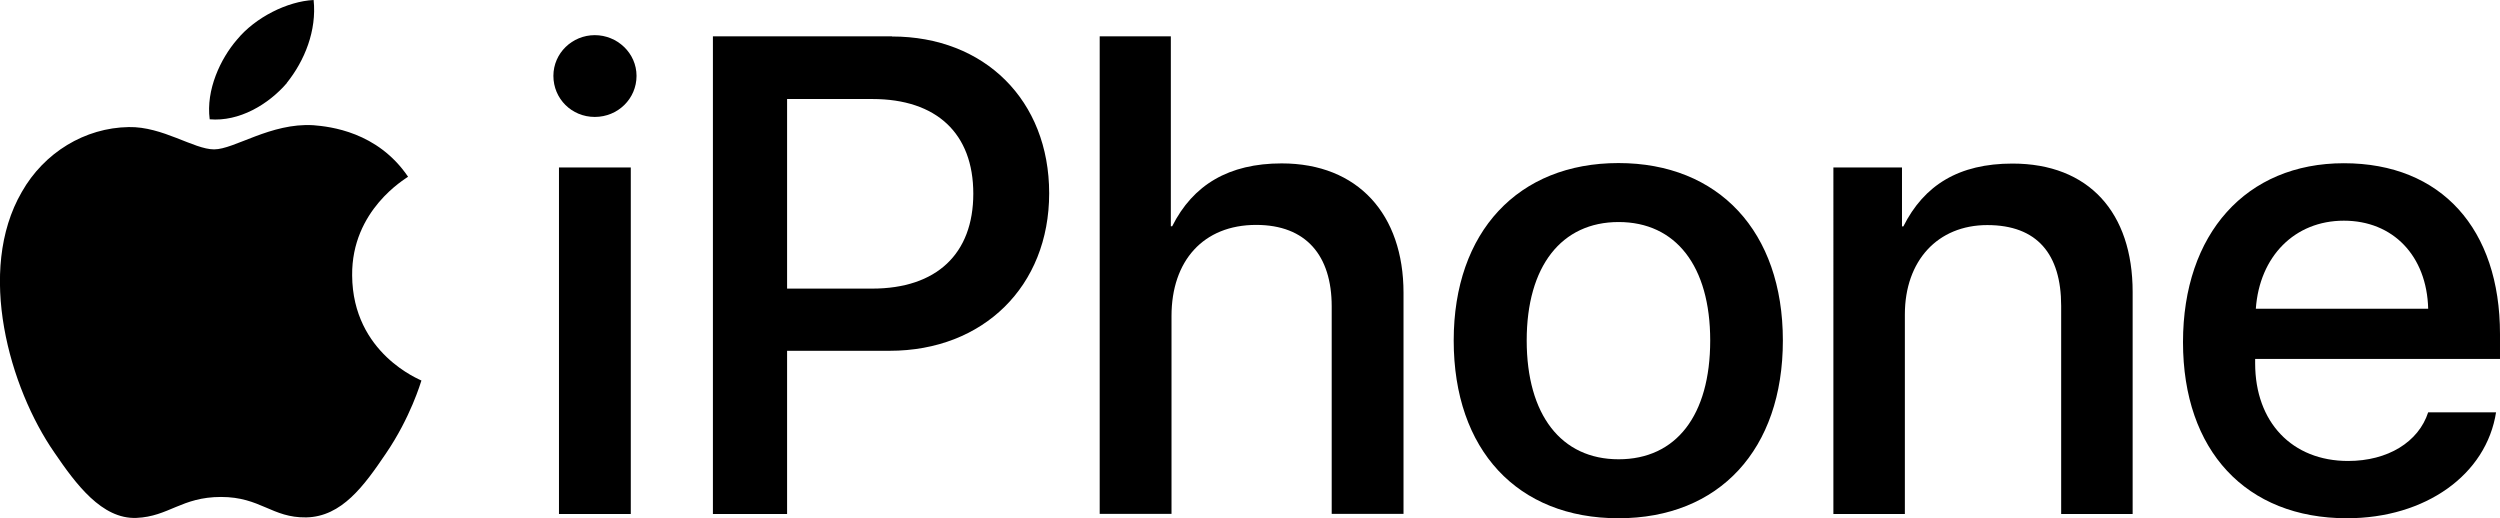
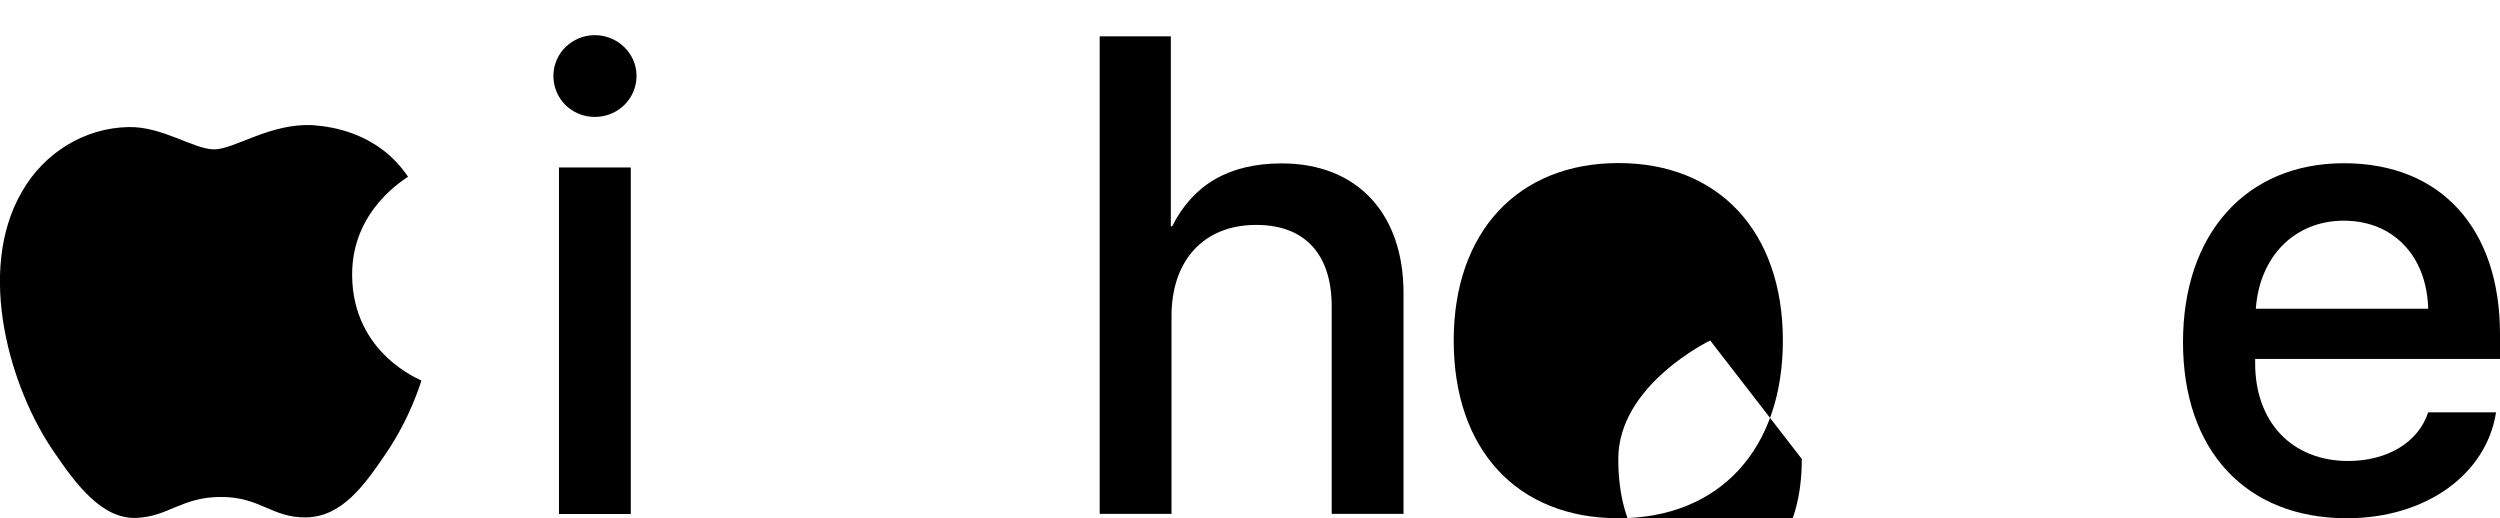
<svg xmlns="http://www.w3.org/2000/svg" id="uuid-29e1de55-54ab-4037-b6fd-8d54613eac2d" data-name="Layer 1" viewBox="0 0 147.95 30.67">
  <defs>
    <style>
      .uuid-ce1fef76-2b90-48c1-8b89-f6882959cdc6 {
        stroke-width: 0px;
      }
    </style>
  </defs>
  <g id="uuid-a7b68bb0-89c9-42ae-9534-7d4b41fbcbe0" data-name="Layer_1">
    <g id="uuid-6f3771e2-7a1b-44ec-803c-8037cf6b4213" data-name=" 2218062997840">
-       <path class="uuid-ce1fef76-2b90-48c1-8b89-f6882959cdc6" d="m16.97,4.91C18.03,3.59,18.75,1.81,18.56,0c-1.55.08-3.44,1.02-4.53,2.34-.98,1.13-1.85,2.98-1.62,4.72,1.74.15,3.47-.87,4.57-2.15h0Z" />
      <path class="uuid-ce1fef76-2b90-48c1-8b89-f6882959cdc6" d="m18.54,7.41c-2.52-.15-4.67,1.43-5.87,1.43s-3.05-1.36-5.05-1.32c-2.6.04-5.01,1.51-6.33,3.84-2.71,4.67-.72,11.6,1.92,15.41,1.28,1.88,2.82,3.96,4.86,3.88,1.92-.08,2.67-1.24,5.01-1.24s3.01,1.24,5.04,1.21c2.11-.04,3.43-1.88,4.71-3.77,1.47-2.15,2.07-4.22,2.11-4.33-.04-.04-4.07-1.58-4.1-6.22-.04-3.88,3.16-5.72,3.31-5.84-1.81-2.67-4.63-2.97-5.61-3.05h0Z" />
      <path class="uuid-ce1fef76-2b90-48c1-8b89-f6882959cdc6" d="m33.08,9.91h4.25v20.51h-4.25s0-20.51,0-20.51Zm-.33-5.42c0-1.35,1.12-2.41,2.45-2.41s2.47,1.06,2.47,2.41-1.1,2.43-2.47,2.43-2.45-1.08-2.45-2.43Z" />
-       <path class="uuid-ce1fef76-2b90-48c1-8b89-f6882959cdc6" d="m46.58,17.08h5.03c3.82,0,5.99-2.06,5.99-5.62s-2.17-5.6-5.97-5.6h-5.05v11.22h0Zm6.21-14.92c5.48,0,9.3,3.78,9.3,9.28s-3.9,9.32-9.44,9.32h-6.07v9.66h-4.39V2.15h10.6Z" />
      <path class="uuid-ce1fef76-2b90-48c1-8b89-f6882959cdc6" d="m65.08,2.15h4.21v11.24h.08c1.23-2.45,3.35-3.72,6.48-3.72,4.52,0,7.21,3.02,7.21,7.66v13.08h-4.25v-12.28c0-3-1.51-4.82-4.47-4.82-3.13,0-5.01,2.13-5.01,5.39v11.71h-4.25V2.16h0Z" />
-       <path class="uuid-ce1fef76-2b90-48c1-8b89-f6882959cdc6" d="m101.21,20.15c0-4.41-2.04-7.01-5.42-7.01s-5.44,2.61-5.44,7.01,2.04,7.03,5.44,7.03,5.42-2.59,5.42-7.03Zm-15.18,0c0-6.44,3.82-10.5,9.75-10.5s9.73,4.05,9.73,10.5-3.76,10.52-9.73,10.52-9.75-4.03-9.75-10.52Z" />
-       <path class="uuid-ce1fef76-2b90-48c1-8b89-f6882959cdc6" d="m108.51,9.91h4.05v3.49h.08c1.23-2.45,3.29-3.72,6.46-3.72,4.52,0,7.11,2.9,7.11,7.6v13.14h-4.23v-12.32c0-3.07-1.43-4.78-4.37-4.78s-4.88,2.11-4.88,5.29v11.81h-4.23V9.91h0Z" />
+       <path class="uuid-ce1fef76-2b90-48c1-8b89-f6882959cdc6" d="m101.21,20.15s-5.44,2.61-5.44,7.01,2.04,7.03,5.44,7.03,5.42-2.59,5.42-7.03Zm-15.18,0c0-6.44,3.82-10.5,9.75-10.5s9.73,4.05,9.73,10.5-3.76,10.52-9.73,10.52-9.75-4.03-9.75-10.52Z" />
      <path class="uuid-ce1fef76-2b90-48c1-8b89-f6882959cdc6" d="m133.5,18.27h10.2c-.08-3.13-2.08-5.21-4.99-5.21s-4.99,2.11-5.21,5.21h0Zm14.22,6.11c-.57,3.72-4.19,6.29-8.83,6.29-5.97,0-9.7-4-9.7-10.42s3.74-10.59,9.52-10.59,9.24,3.9,9.24,10.11v1.47h-14.49v.26c0,3.49,2.19,5.78,5.5,5.78,2.35,0,4.17-1.12,4.74-2.88h4.02,0Z" />
    </g>
  </g>
</svg>